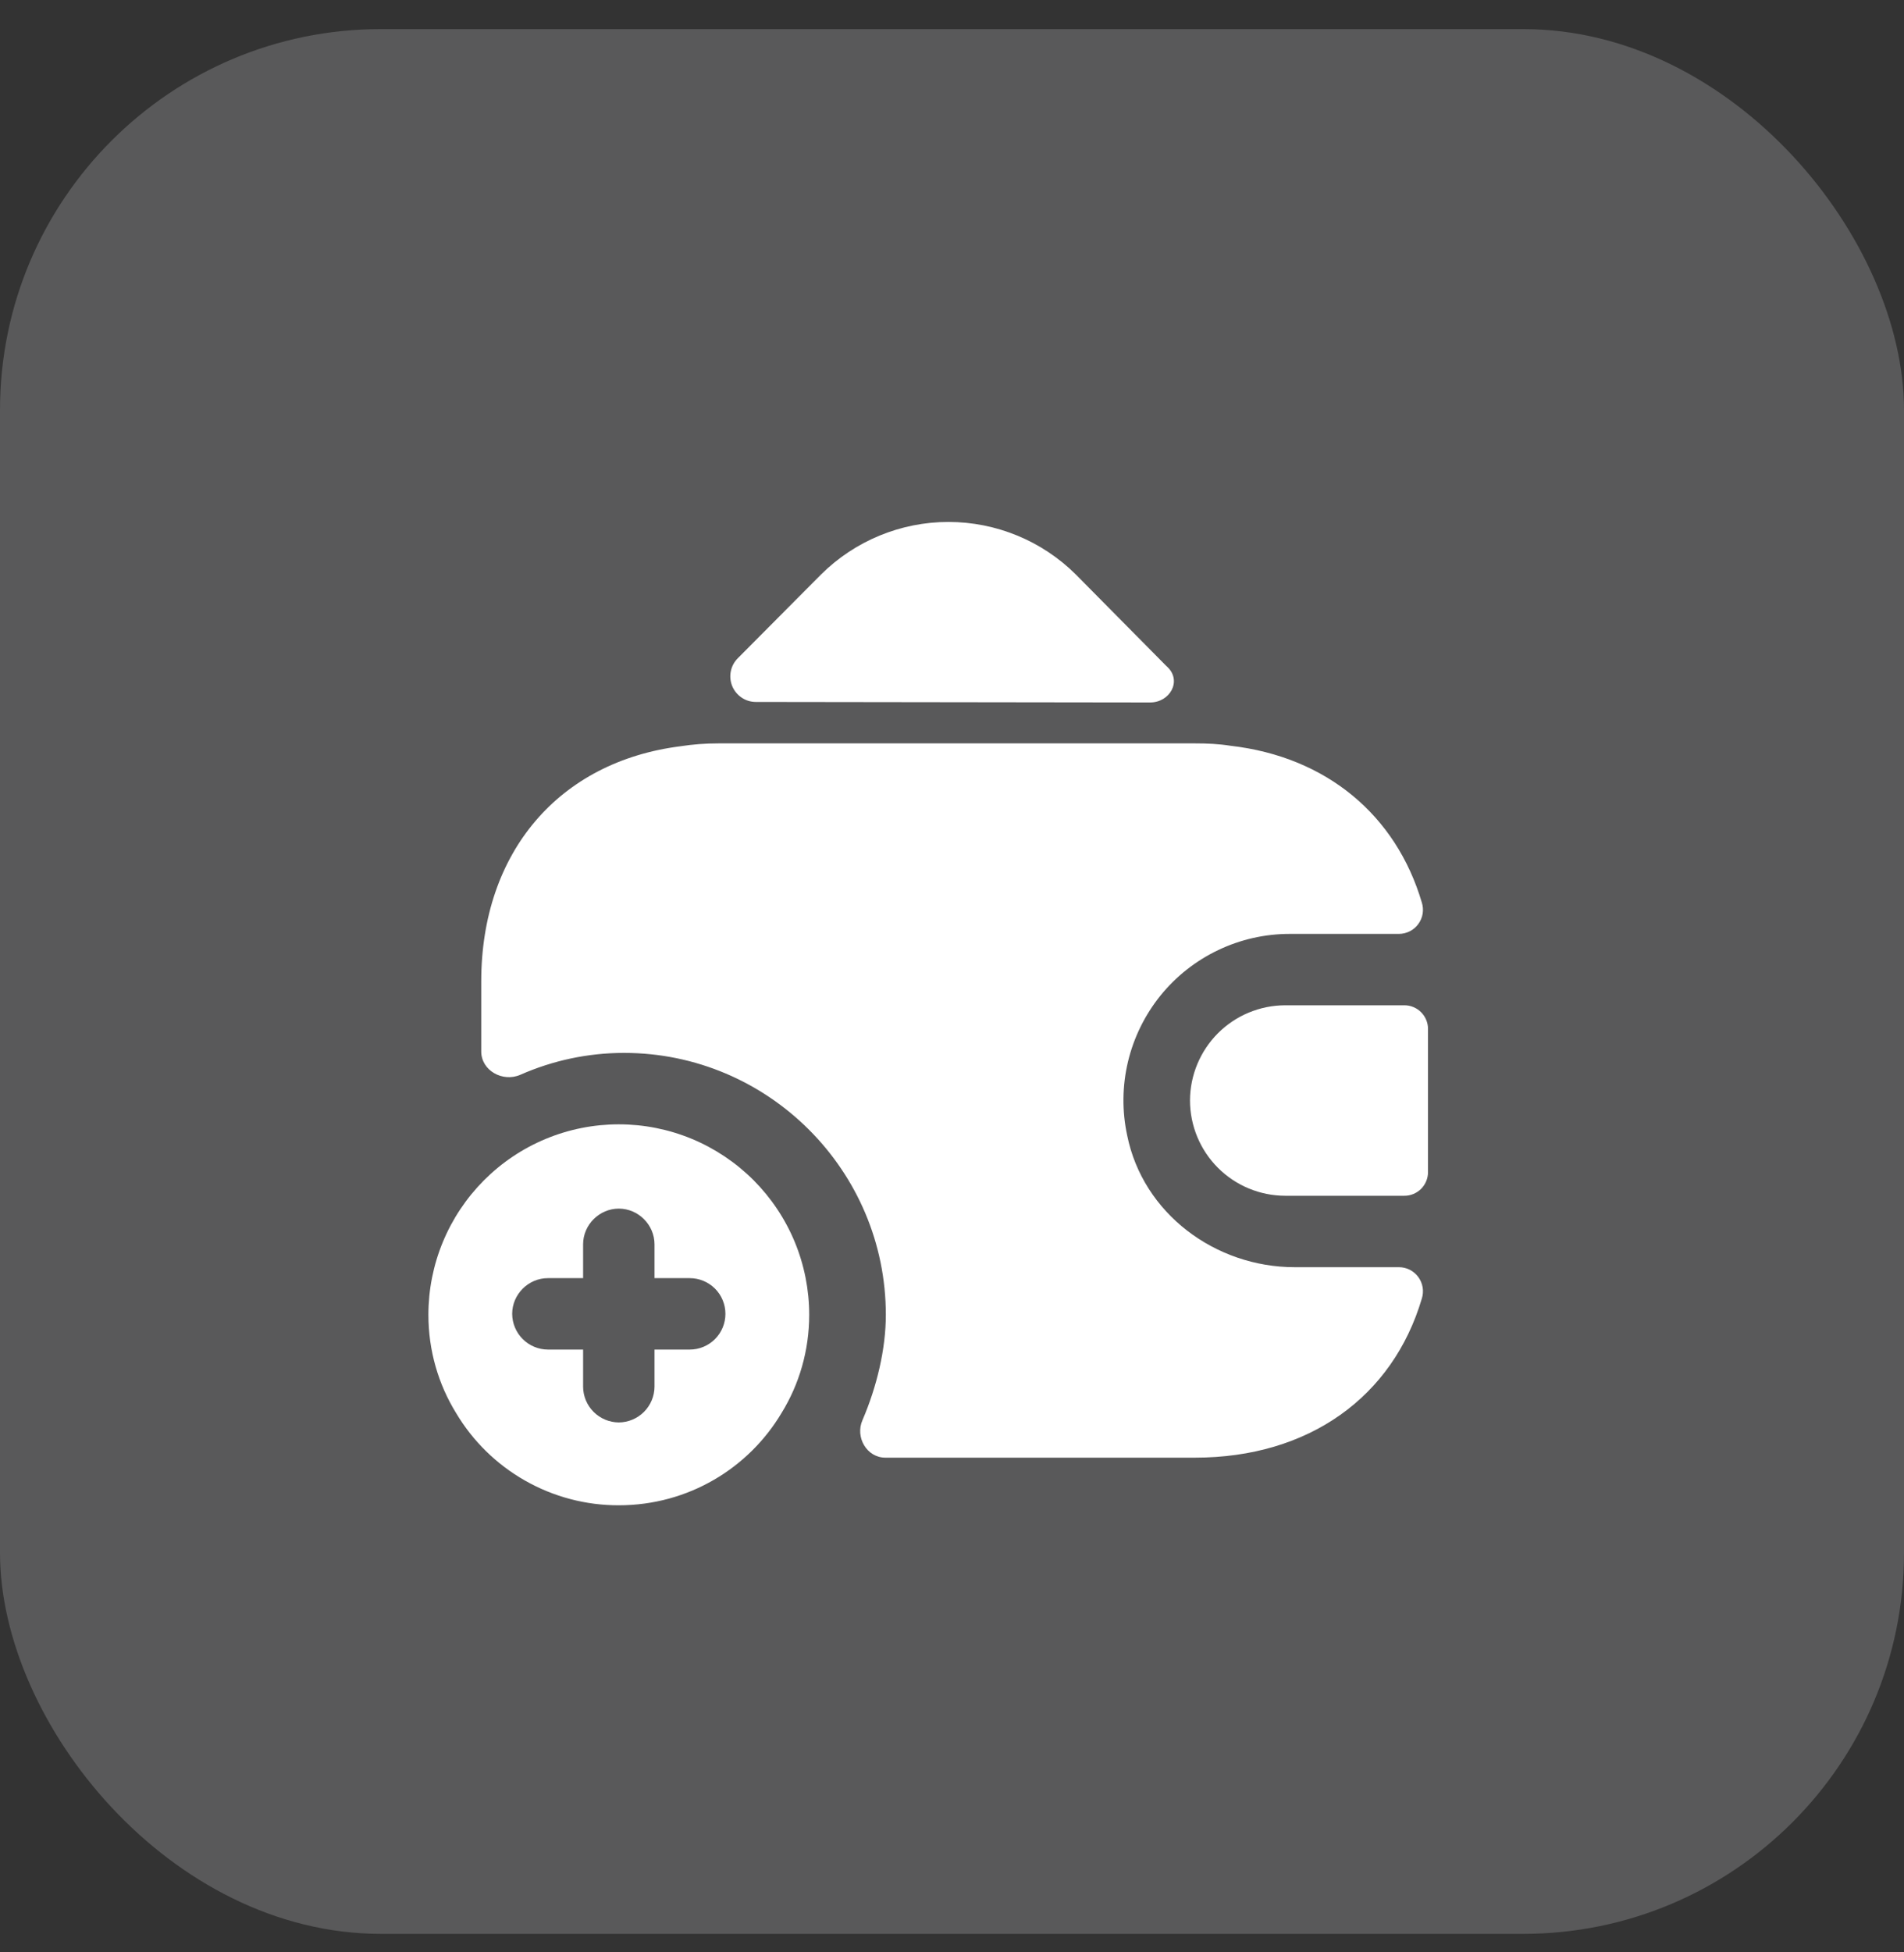
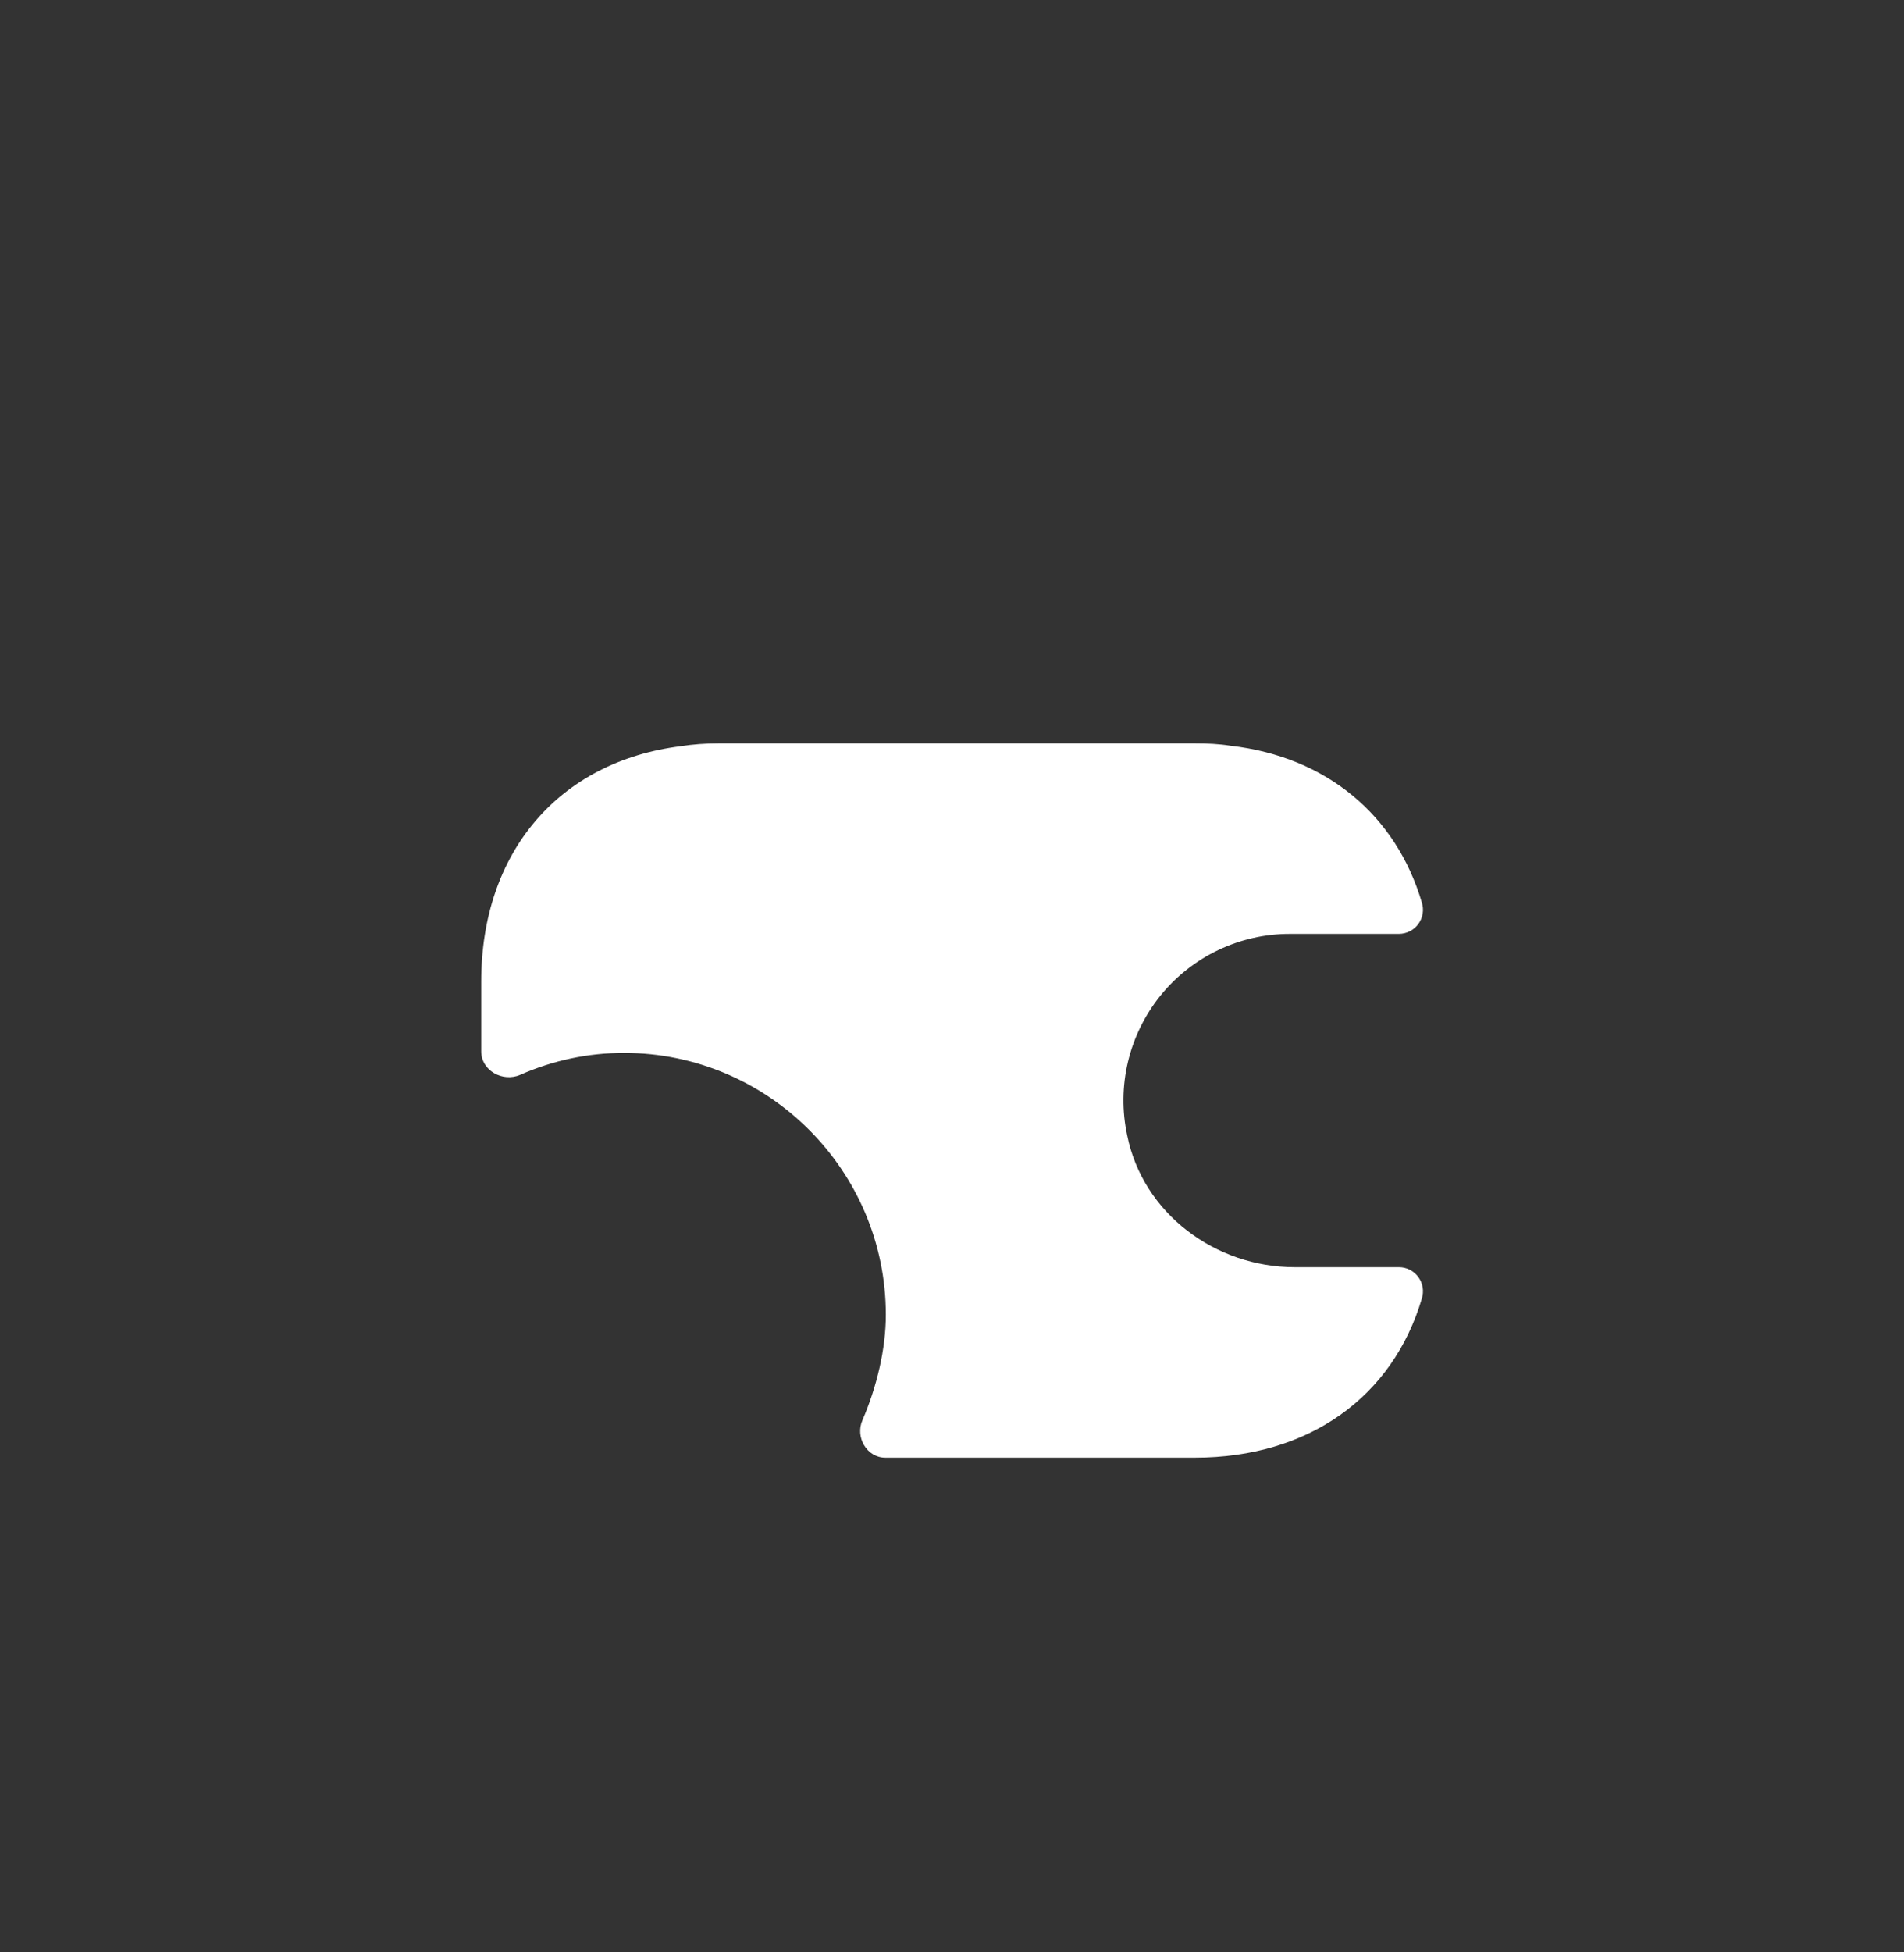
<svg xmlns="http://www.w3.org/2000/svg" width="40" height="41" viewBox="0 0 40 41" fill="none">
  <rect x="0" y="0" width="40" height="41" fill="#333333" stroke="none" />
-   <rect y="0.611" width="40" height="40" rx="8" fill="#F3F4F6" fill-opacity="0.2" />
-   <path d="M13 23.611C12.474 23.611 11.954 23.714 11.469 23.915C10.983 24.116 10.543 24.411 10.171 24.783C9.8 25.154 9.505 25.595 9.304 26.081C9.103 26.566 9 27.086 9 27.611C9 28.361 9.21 29.071 9.58 29.671C9.932 30.264 10.433 30.754 11.033 31.094C11.632 31.434 12.31 31.613 13 31.611C14.46 31.611 15.73 30.831 16.42 29.671C16.79 29.071 17 28.361 17 27.611C17 27.086 16.897 26.566 16.696 26.08C16.495 25.595 16.2 25.154 15.829 24.782C15.457 24.411 15.016 24.116 14.531 23.915C14.045 23.714 13.525 23.611 13 23.611ZM14.49 28.341H13.75V29.121C13.749 29.319 13.669 29.509 13.529 29.65C13.388 29.79 13.198 29.87 13 29.871C12.801 29.87 12.611 29.79 12.471 29.65C12.33 29.509 12.251 29.319 12.25 29.121V28.341H11.51C11.311 28.34 11.121 28.26 10.981 28.12C10.841 27.98 10.761 27.789 10.76 27.591C10.76 27.181 11.1 26.841 11.51 26.841H12.25V26.131C12.25 25.721 12.59 25.381 13 25.381C13.41 25.381 13.75 25.721 13.75 26.131V26.841H14.49C14.689 26.841 14.88 26.92 15.021 27.061C15.161 27.201 15.24 27.392 15.24 27.591C15.24 27.79 15.161 27.98 15.021 28.121C14.88 28.262 14.689 28.341 14.49 28.341ZM29.5 21.111H27C26.47 21.112 25.962 21.323 25.587 21.698C25.213 22.073 25.001 22.581 25 23.111C25.001 23.641 25.212 24.149 25.587 24.524C25.962 24.899 26.47 25.11 27 25.111H29.5C29.566 25.112 29.631 25.099 29.692 25.074C29.753 25.049 29.808 25.012 29.855 24.966C29.901 24.919 29.938 24.864 29.963 24.803C29.988 24.742 30.001 24.676 30 24.611V21.611C30.001 21.545 29.988 21.48 29.963 21.419C29.938 21.358 29.901 21.303 29.854 21.256C29.808 21.21 29.753 21.173 29.692 21.148C29.631 21.123 29.566 21.11 29.5 21.111ZM24.53 14.011C24.83 14.302 24.58 14.752 24.16 14.752L15.88 14.741C15.773 14.741 15.669 14.71 15.581 14.65C15.493 14.591 15.424 14.507 15.383 14.409C15.343 14.31 15.332 14.202 15.353 14.098C15.373 13.994 15.425 13.898 15.5 13.823L17.25 12.063C17.962 11.357 18.923 10.961 19.925 10.961C20.927 10.961 21.889 11.357 22.6 12.063L24.49 13.973L24.53 14.011Z" fill="white" />
  <path d="M29.87 27.271C29.26 29.332 27.5 30.611 25.1 30.611H18.6C18.21 30.611 17.96 30.181 18.12 29.821C18.42 29.122 18.61 28.331 18.61 27.611C18.61 24.581 16.14 22.111 13.11 22.111C12.35 22.111 11.61 22.271 10.93 22.571C10.56 22.732 10.11 22.481 10.11 22.081V20.611C10.11 17.891 11.75 15.991 14.3 15.671C14.55 15.631 14.82 15.611 15.1 15.611H25.1C25.36 15.611 25.61 15.622 25.85 15.661C27.87 15.892 29.33 17.122 29.87 18.952C29.894 19.027 29.9 19.108 29.888 19.186C29.875 19.265 29.844 19.339 29.797 19.403C29.751 19.468 29.689 19.52 29.619 19.556C29.548 19.592 29.47 19.611 29.39 19.612H27.1C26.578 19.611 26.063 19.727 25.592 19.952C25.121 20.176 24.706 20.503 24.378 20.909C24.051 21.315 23.818 21.789 23.697 22.296C23.576 22.804 23.57 23.332 23.68 23.842C24.01 25.481 25.53 26.611 27.2 26.611H29.39C29.47 26.611 29.548 26.63 29.619 26.666C29.689 26.703 29.751 26.755 29.797 26.819C29.844 26.884 29.875 26.958 29.888 27.037C29.9 27.115 29.894 27.195 29.87 27.271Z" fill="white" />
</svg>